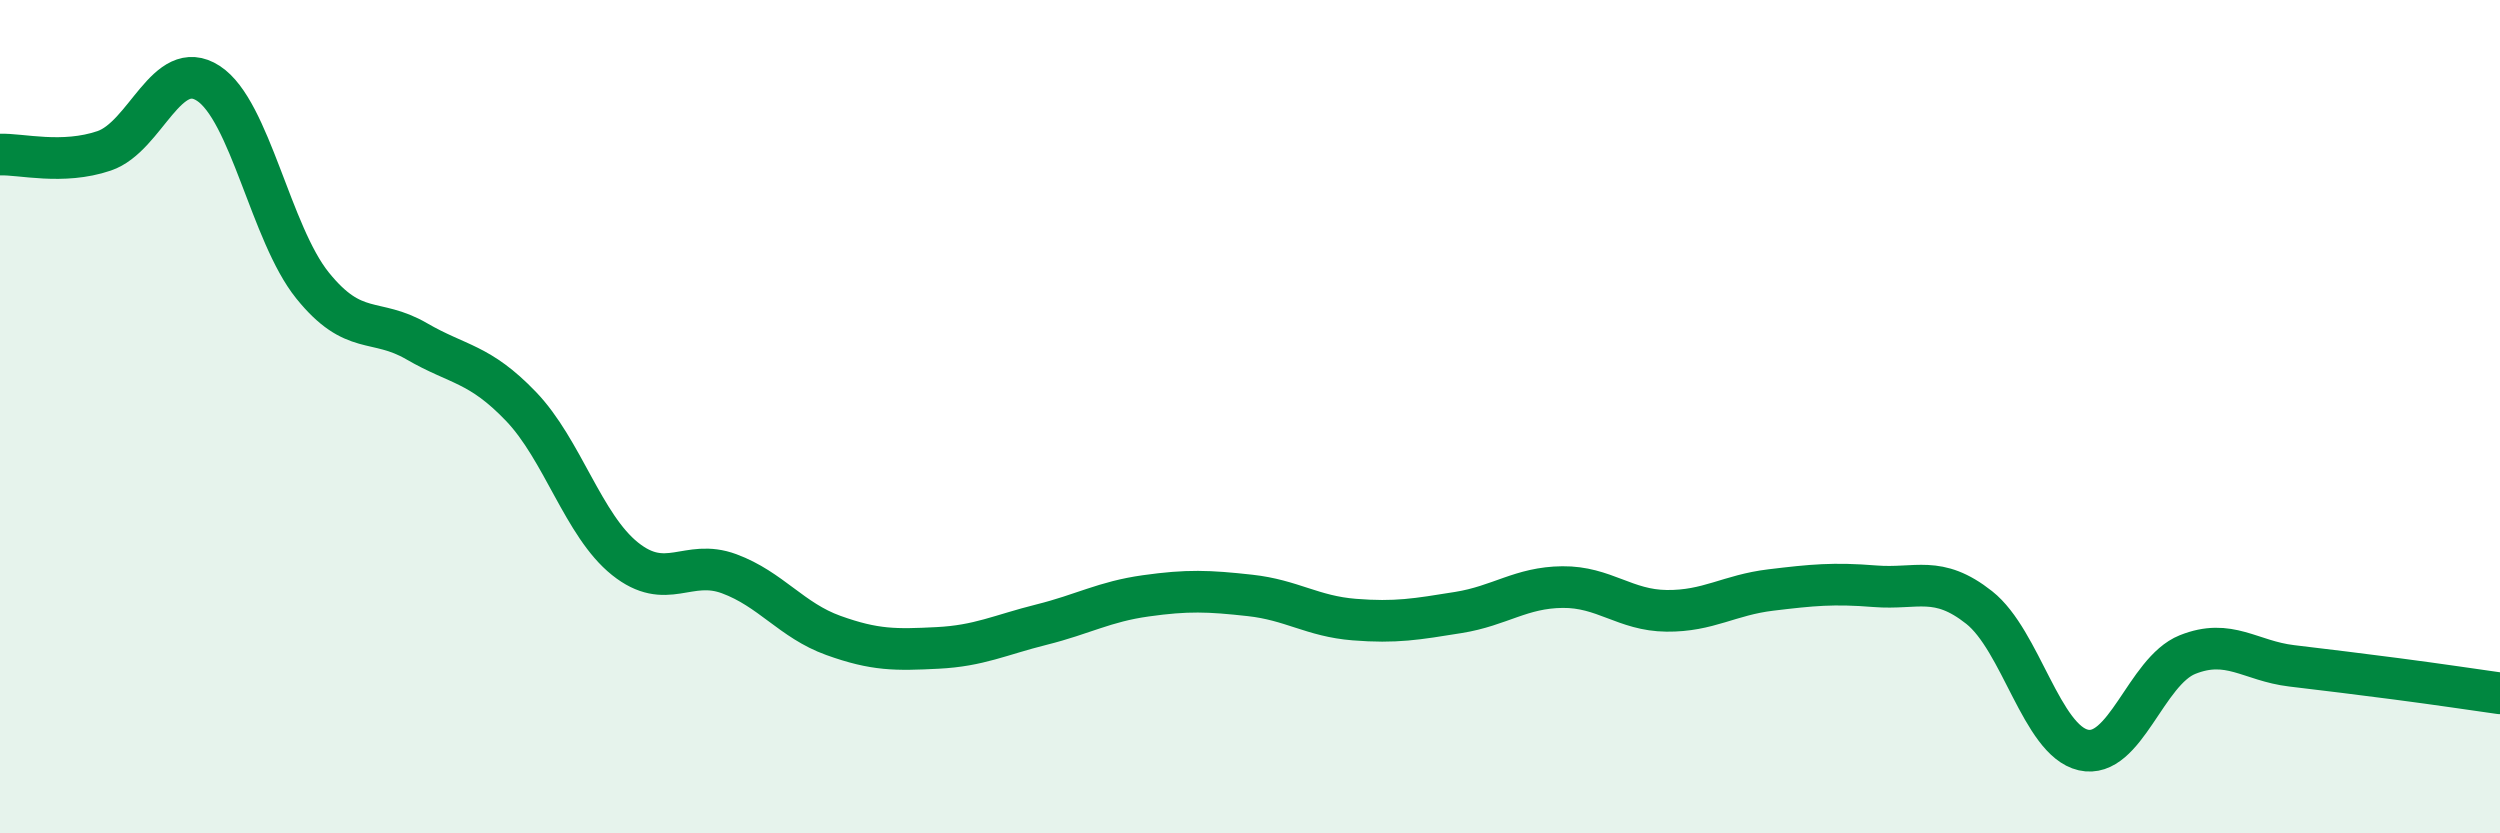
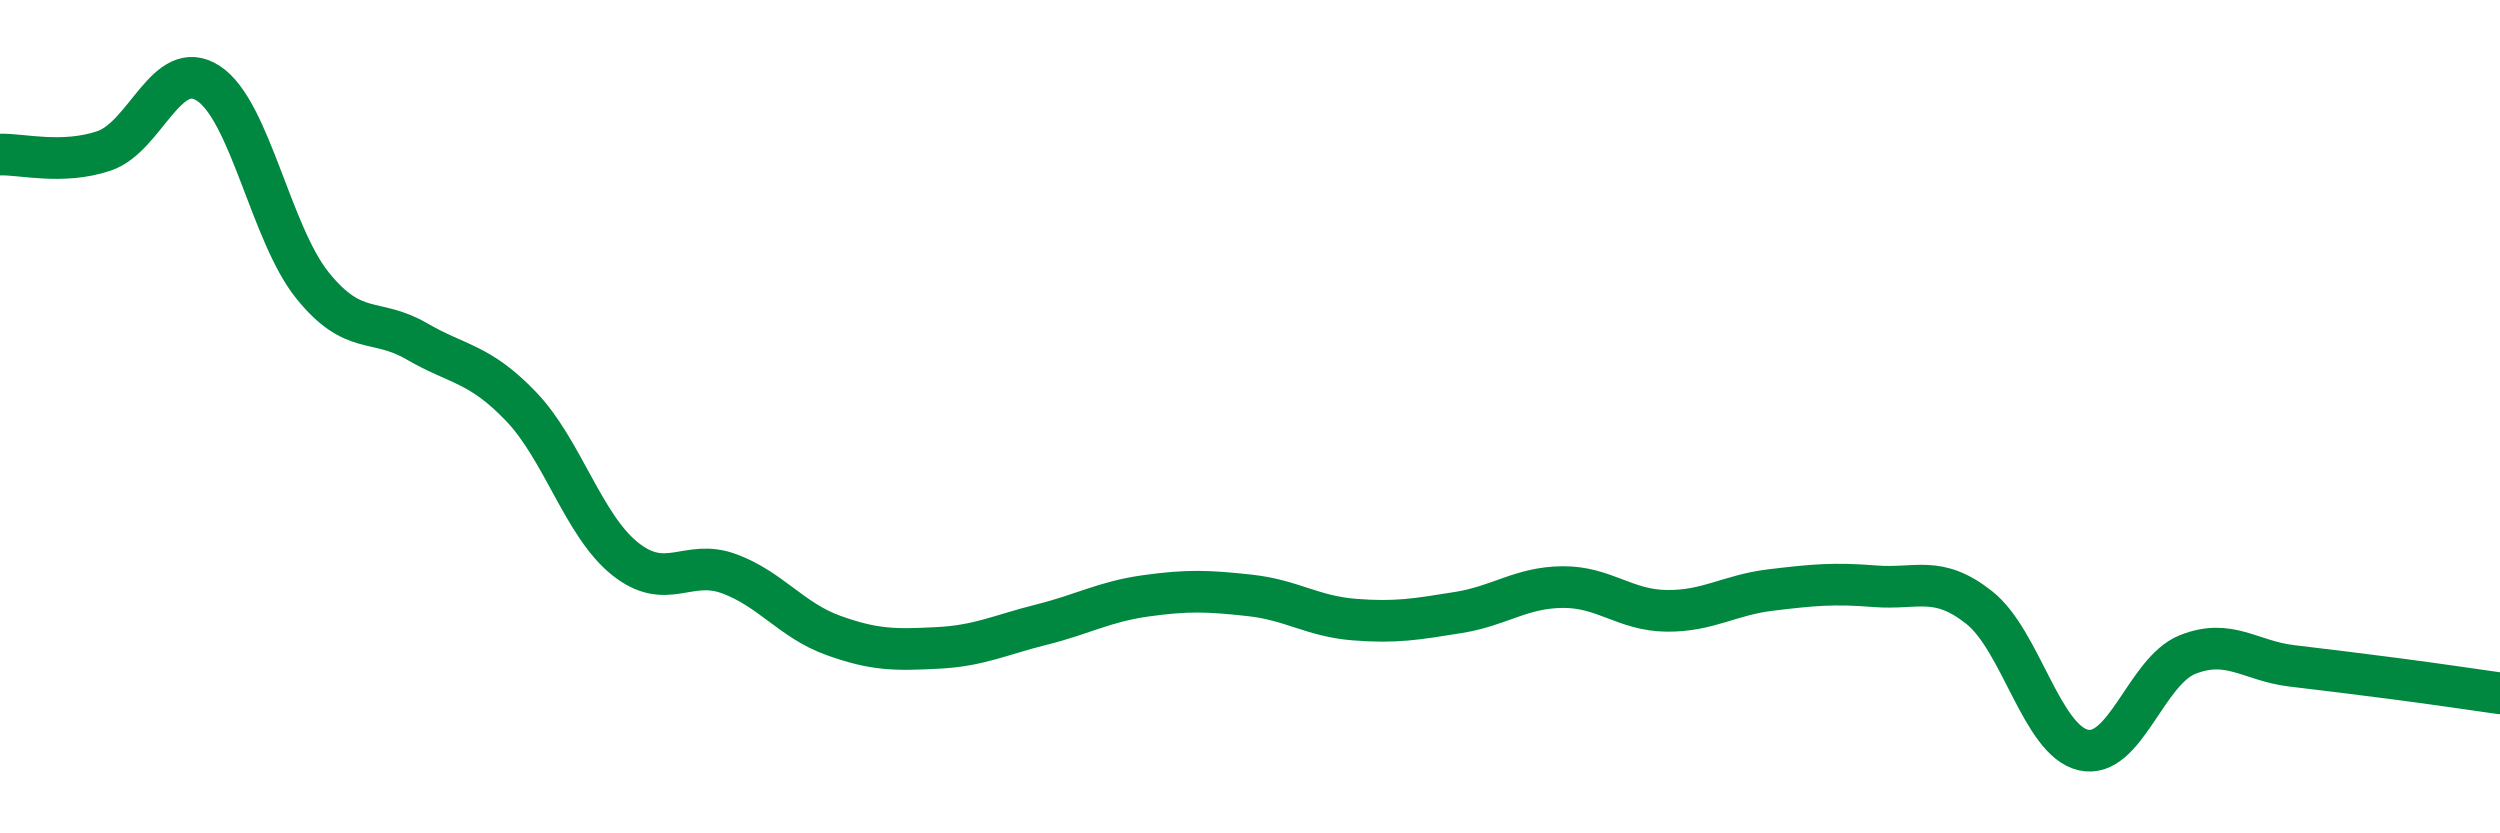
<svg xmlns="http://www.w3.org/2000/svg" width="60" height="20" viewBox="0 0 60 20">
-   <path d="M 0,3.71 C 0.5,3.69 1.5,3.96 2.5,3.62 C 3.5,3.28 4,1.35 5,2 C 6,2.65 6.5,5.61 7.5,6.85 C 8.5,8.09 9,7.61 10,8.19 C 11,8.77 11.5,8.71 12.5,9.75 C 13.5,10.79 14,12.61 15,13.41 C 16,14.21 16.5,13.4 17.5,13.77 C 18.5,14.14 19,14.89 20,15.25 C 21,15.61 21.5,15.6 22.5,15.55 C 23.5,15.5 24,15.24 25,14.99 C 26,14.74 26.5,14.44 27.5,14.3 C 28.5,14.16 29,14.18 30,14.29 C 31,14.4 31.5,14.79 32.5,14.87 C 33.5,14.95 34,14.86 35,14.7 C 36,14.54 36.5,14.1 37.5,14.09 C 38.5,14.08 39,14.65 40,14.66 C 41,14.67 41.5,14.28 42.5,14.16 C 43.5,14.04 44,13.99 45,14.07 C 46,14.15 46.5,13.79 47.5,14.58 C 48.5,15.37 49,17.77 50,18 C 51,18.23 51.5,16.11 52.5,15.71 C 53.5,15.31 54,15.86 55,15.98 C 56,16.1 56.5,16.16 57.5,16.29 C 58.5,16.42 59.5,16.57 60,16.64L60 20L0 20Z" fill="#008740" opacity="0.1" stroke-linecap="round" stroke-linejoin="round" />
  <path d="M 0,3.71 C 0.5,3.69 1.5,3.96 2.5,3.62 C 3.5,3.28 4,1.35 5,2 C 6,2.65 6.5,5.61 7.5,6.85 C 8.5,8.09 9,7.61 10,8.19 C 11,8.77 11.5,8.71 12.5,9.75 C 13.5,10.79 14,12.61 15,13.41 C 16,14.21 16.5,13.4 17.5,13.77 C 18.5,14.14 19,14.89 20,15.25 C 21,15.61 21.5,15.6 22.5,15.55 C 23.5,15.5 24,15.24 25,14.99 C 26,14.74 26.5,14.44 27.5,14.3 C 28.5,14.16 29,14.18 30,14.29 C 31,14.4 31.5,14.79 32.5,14.87 C 33.5,14.95 34,14.86 35,14.7 C 36,14.54 36.5,14.1 37.5,14.09 C 38.5,14.08 39,14.65 40,14.66 C 41,14.67 41.5,14.28 42.5,14.16 C 43.5,14.04 44,13.99 45,14.07 C 46,14.15 46.5,13.79 47.5,14.58 C 48.5,15.37 49,17.77 50,18 C 51,18.23 51.5,16.11 52.5,15.71 C 53.5,15.31 54,15.86 55,15.98 C 56,16.1 56.5,16.16 57.5,16.29 C 58.5,16.42 59.5,16.57 60,16.64" stroke="#008740" stroke-width="1" fill="none" stroke-linecap="round" stroke-linejoin="round" />
</svg>